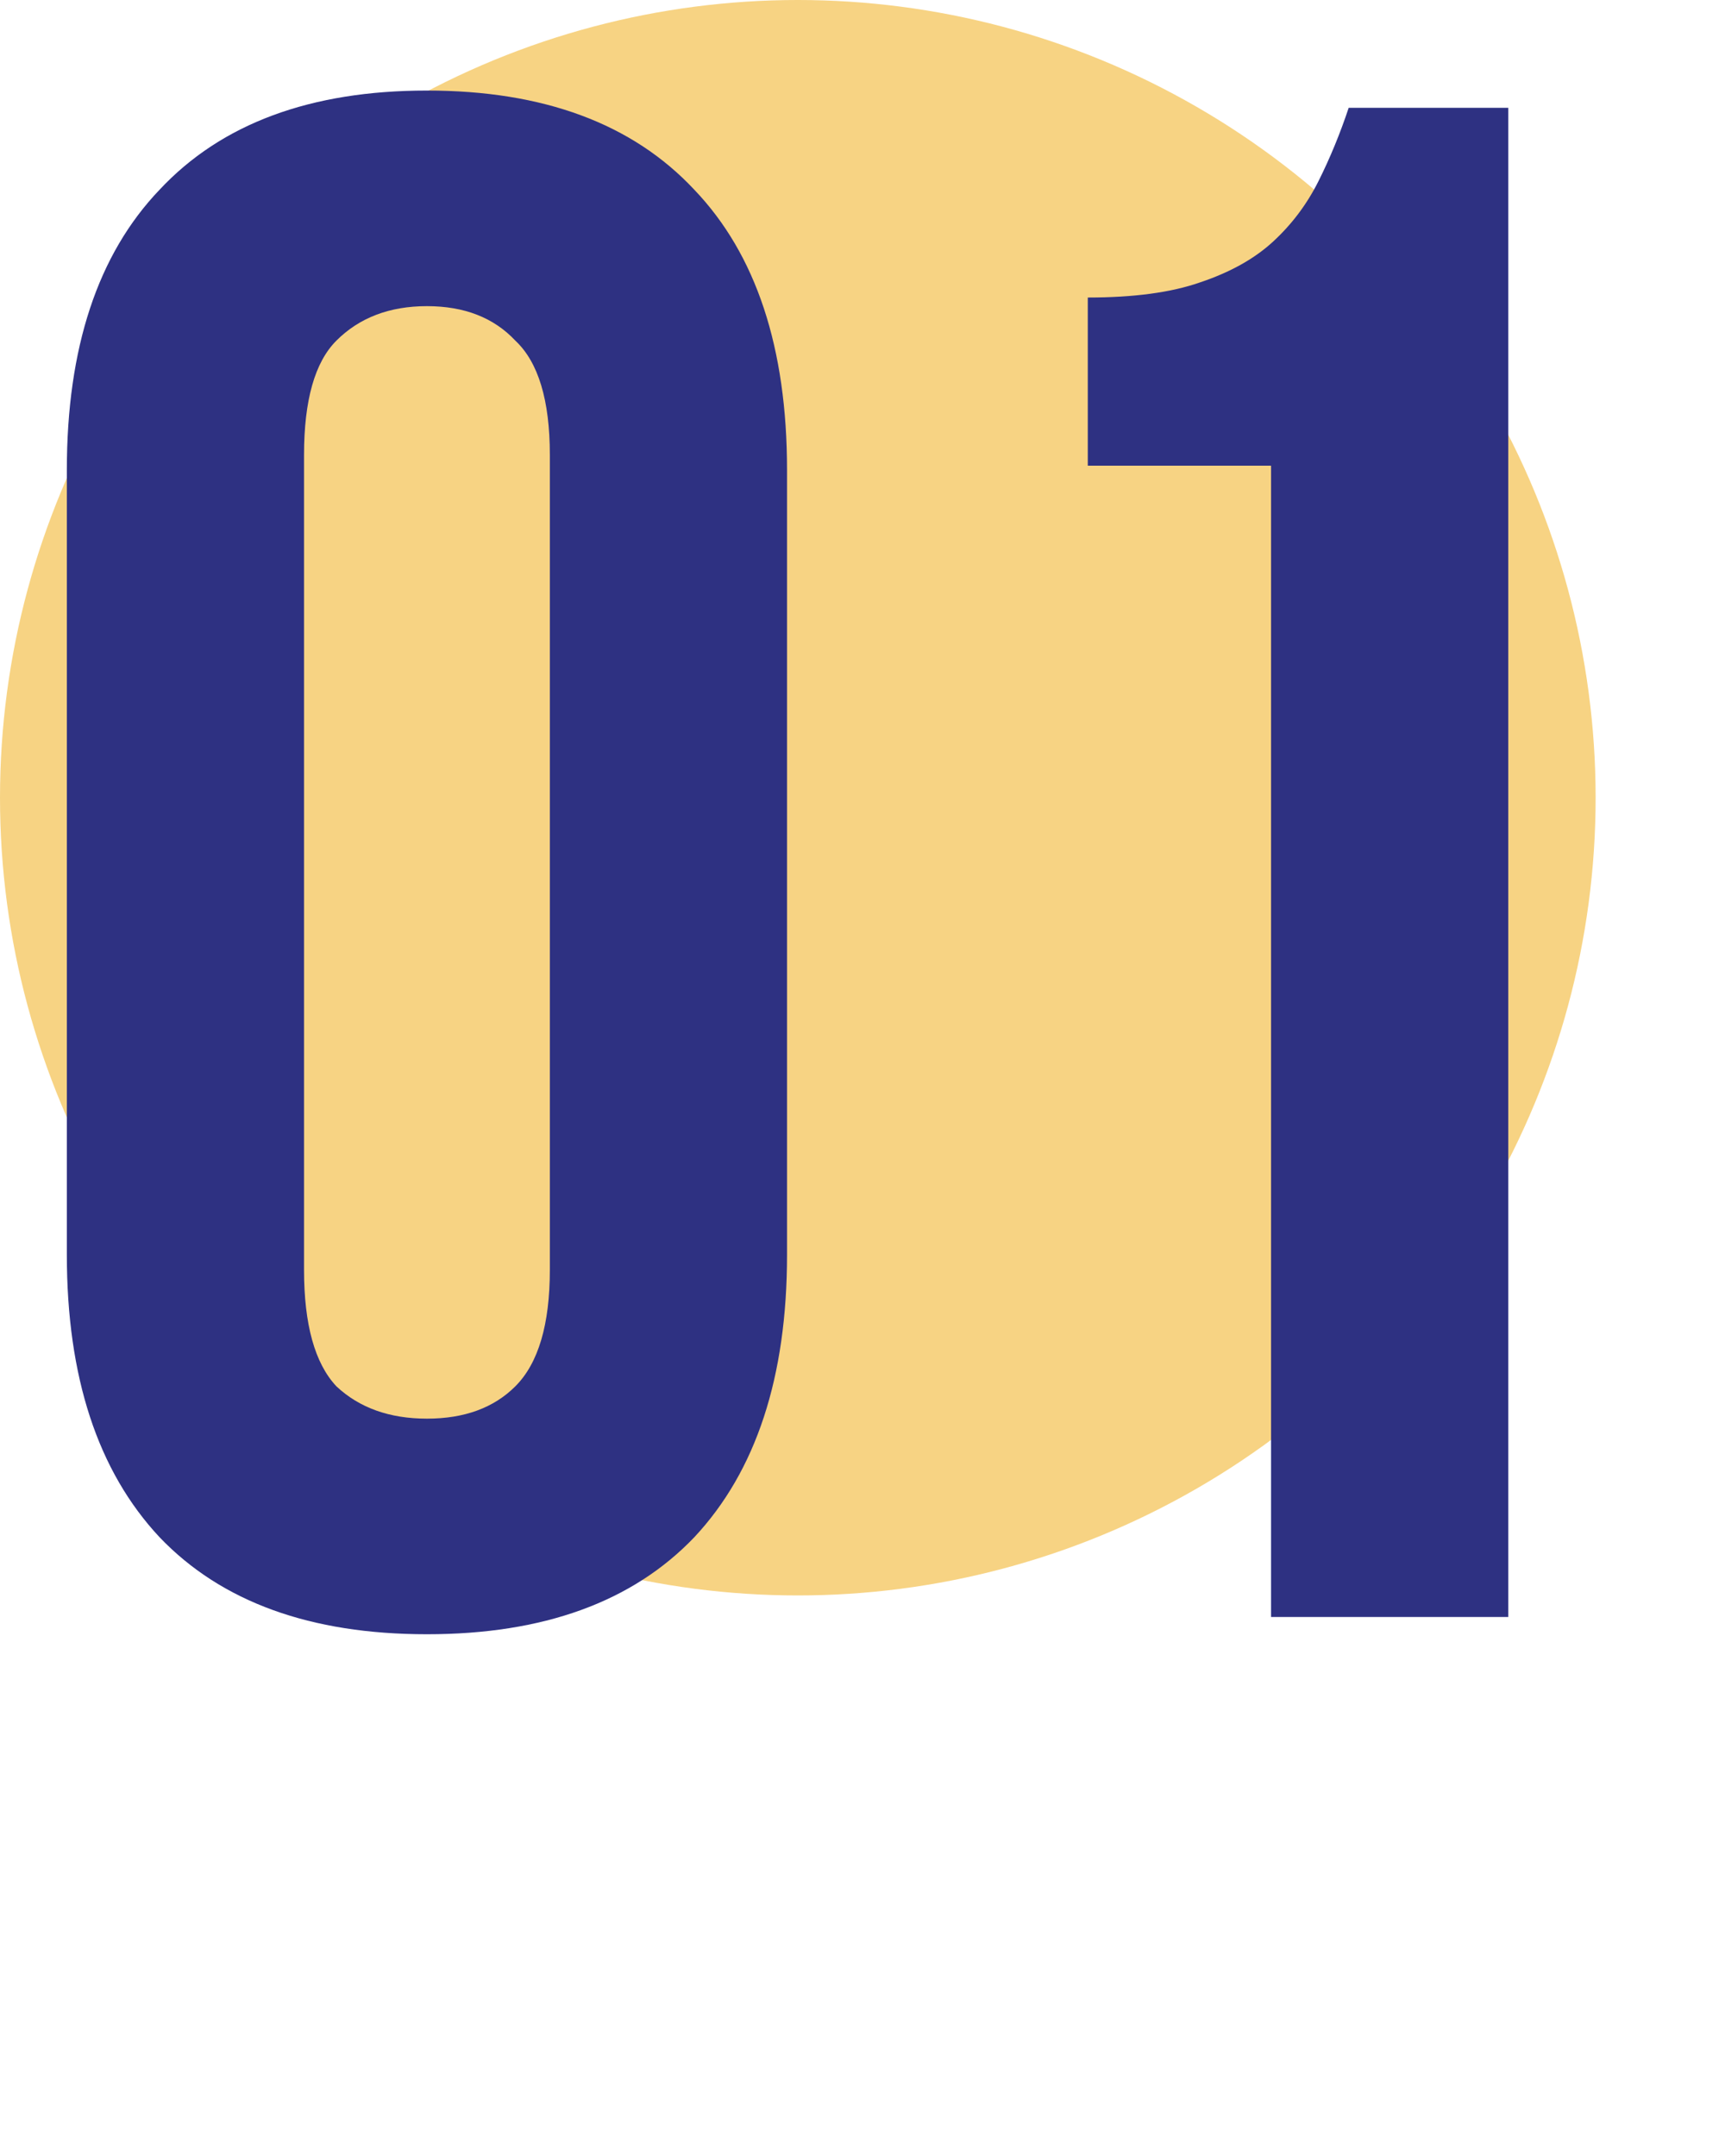
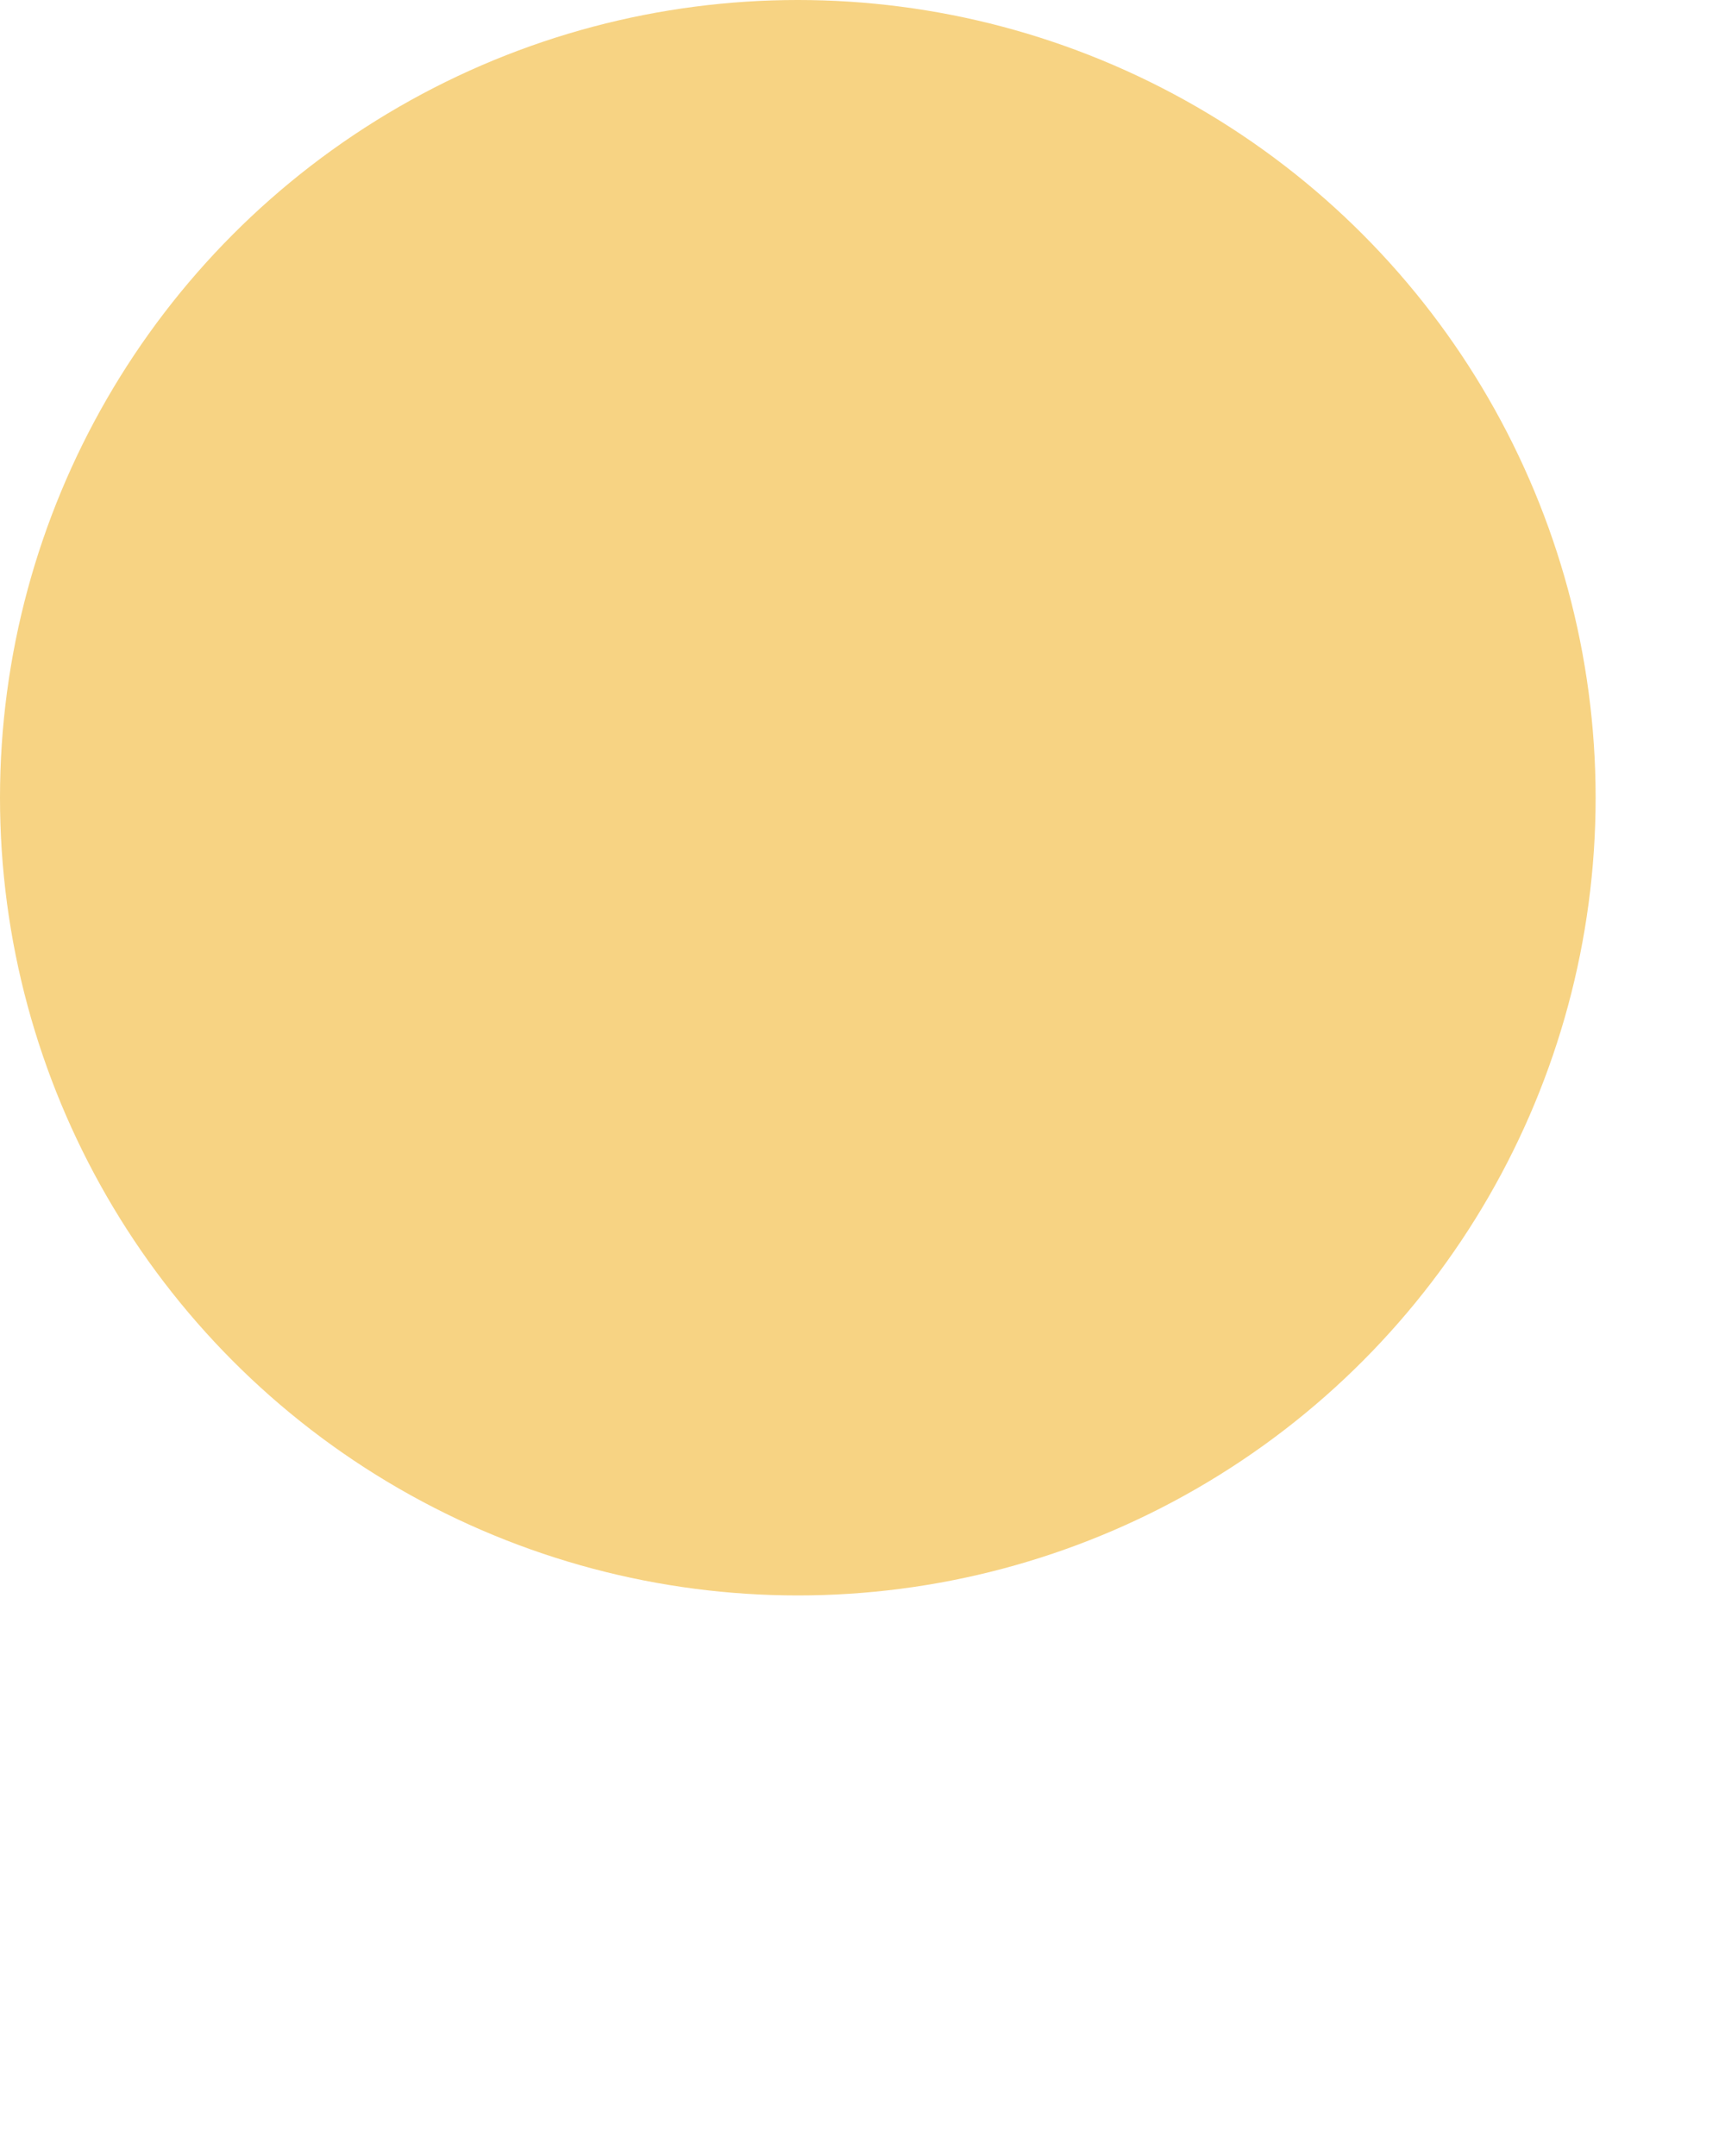
<svg xmlns="http://www.w3.org/2000/svg" width="80" height="100" viewBox="0 0 80 100" fill="none">
  <circle cx="37" cy="37" r="37" fill="#F7D383" />
-   <path d="M14.1 58.9C14.1 61.433 14.6 63.233 15.6 64.3C16.667 65.3 18.067 65.8 19.8 65.8C21.533 65.8 22.9 65.3 23.9 64.3C24.967 63.233 25.5 61.433 25.5 58.9V21.1C25.5 18.567 24.967 16.8 23.9 15.8C22.9 14.733 21.533 14.2 19.8 14.2C18.067 14.2 16.667 14.733 15.6 15.8C14.6 16.8 14.1 18.567 14.1 21.1V58.9ZM3.1 21.8C3.1 16.133 4.533 11.8 7.4 8.8C10.267 5.733 14.4 4.2 19.8 4.2C25.2 4.2 29.333 5.733 32.2 8.8C35.067 11.8 36.5 16.133 36.5 21.8V58.2C36.5 63.867 35.067 68.233 32.2 71.3C29.333 74.3 25.2 75.8 19.8 75.8C14.4 75.8 10.267 74.3 7.4 71.3C4.533 68.233 3.1 63.867 3.1 58.2V21.8ZM50.448 13.8C52.582 13.8 54.315 13.567 55.648 13.1C57.048 12.633 58.182 12 59.048 11.2C59.915 10.4 60.615 9.467 61.148 8.4C61.682 7.333 62.148 6.2 62.548 5H69.948V75H58.948V21.6H50.448V13.8Z" fill="#2E3182" />
</svg>